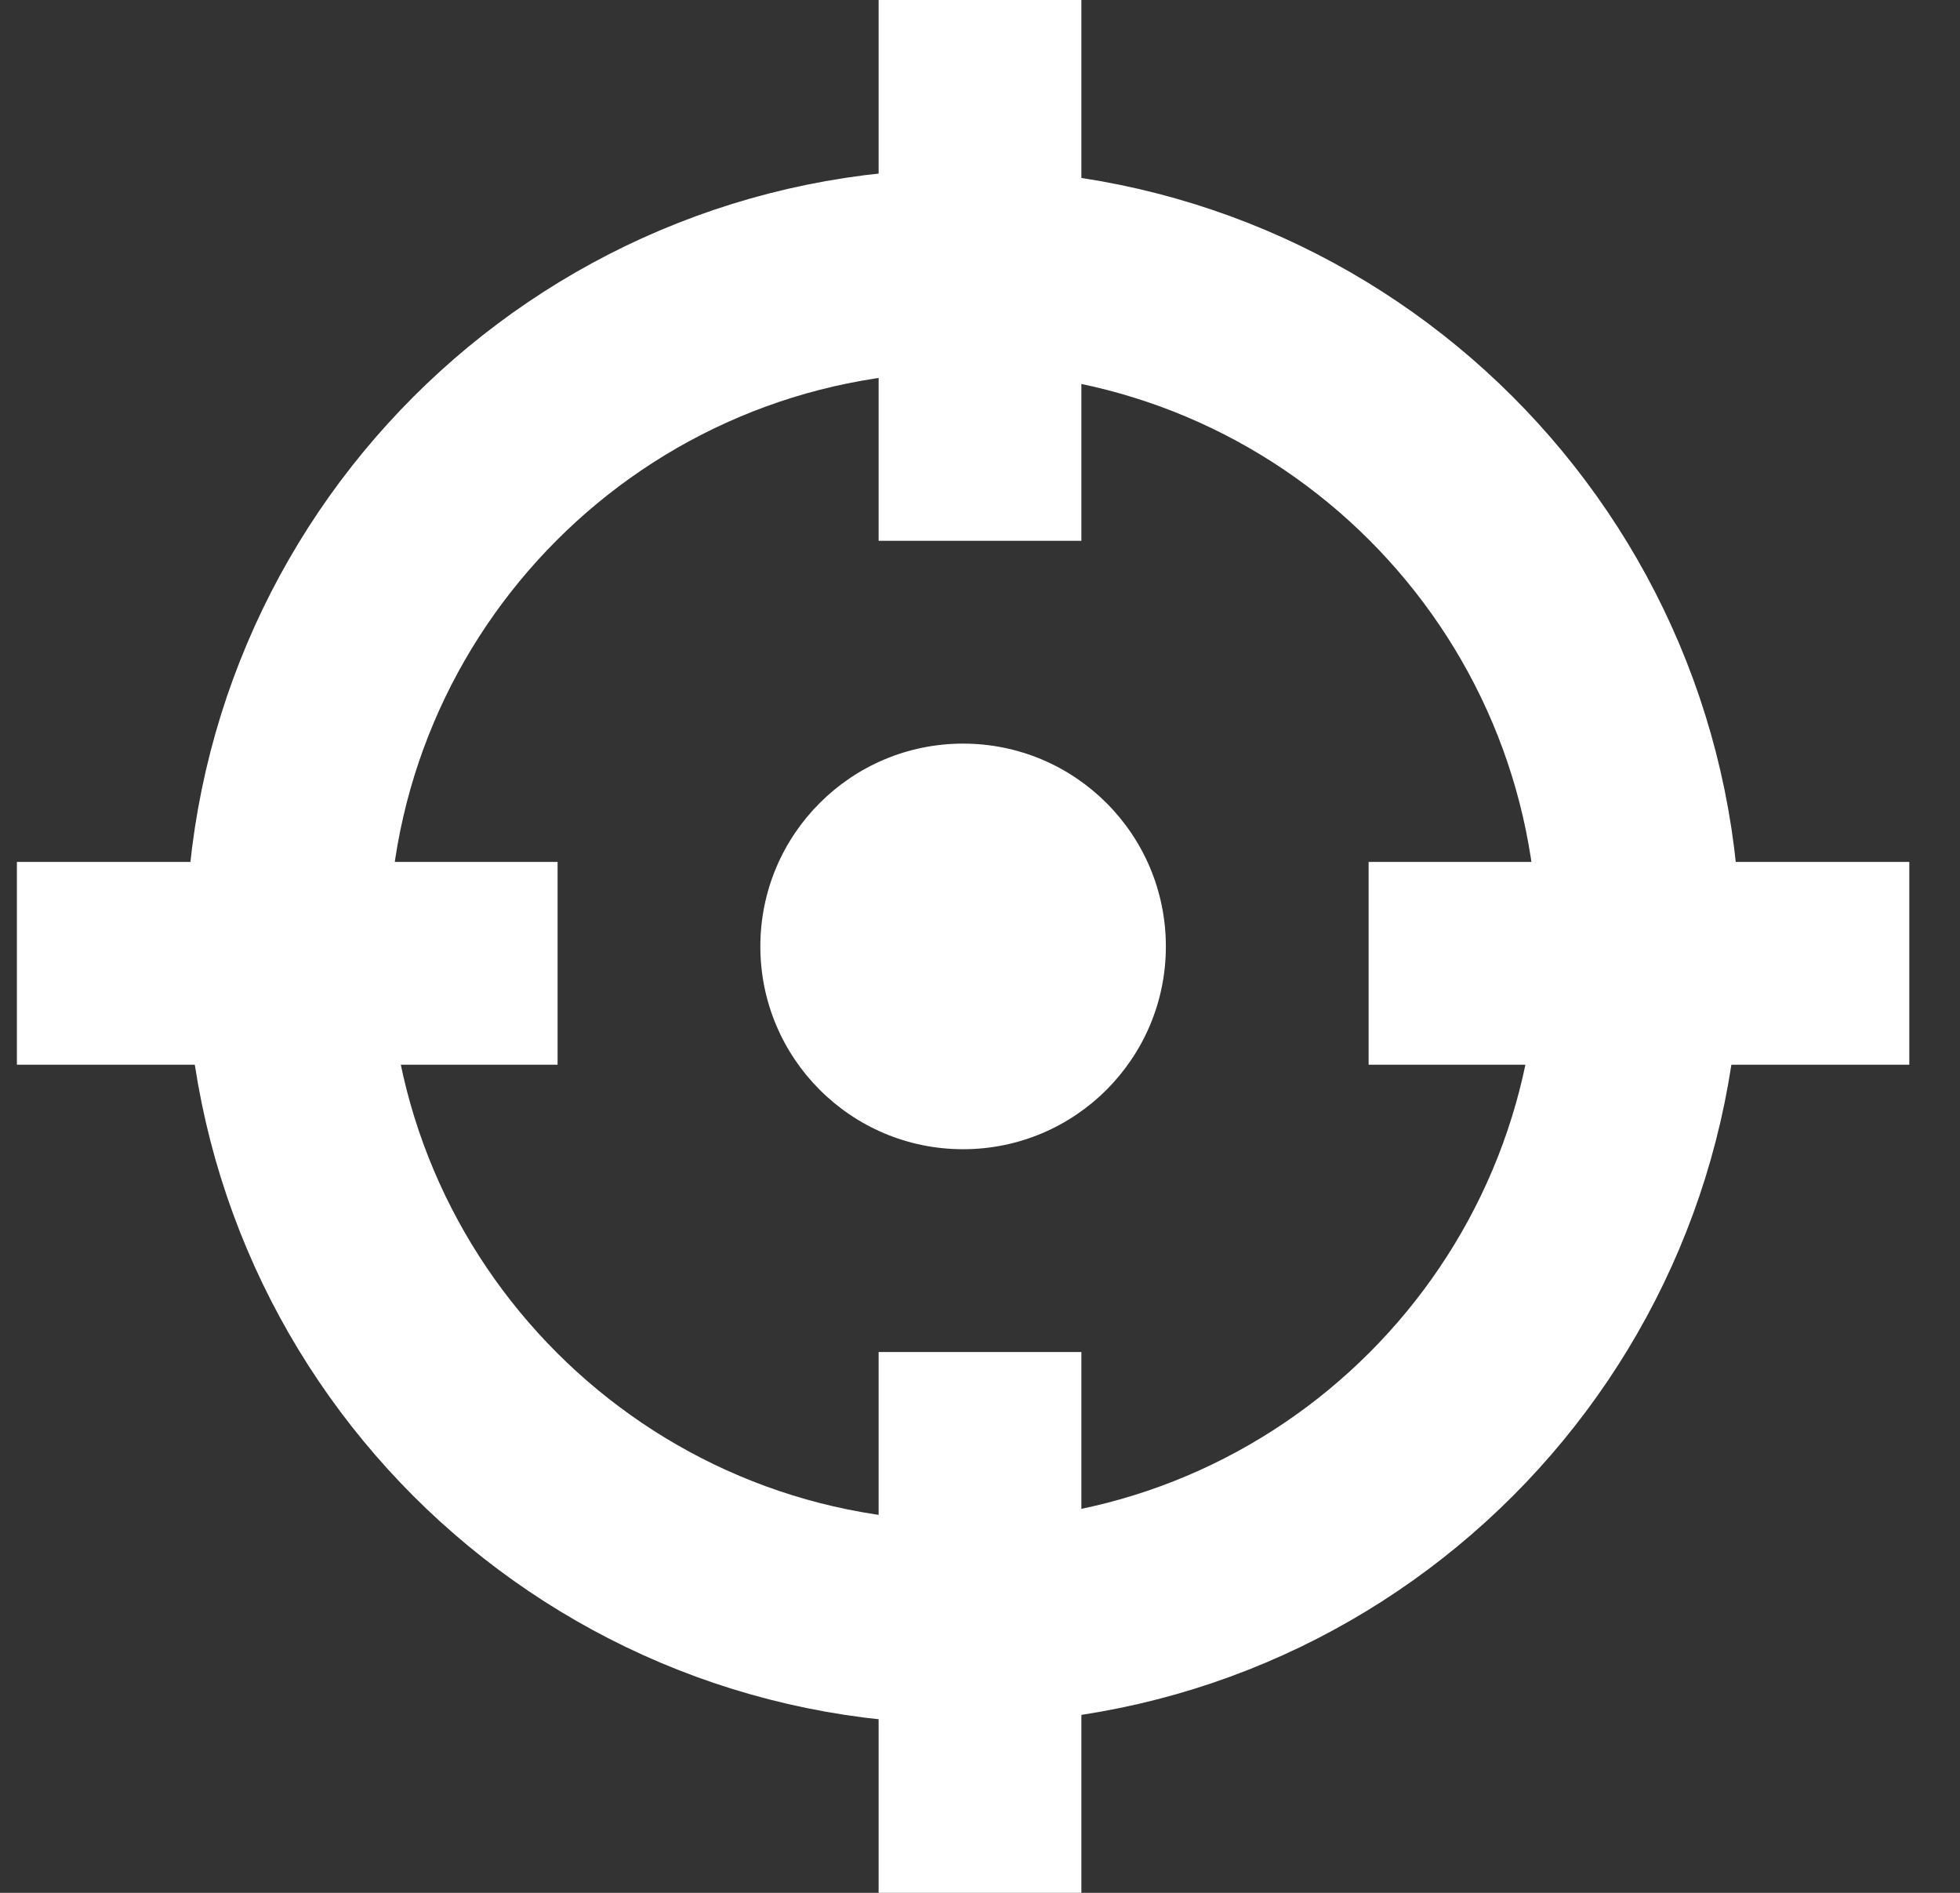
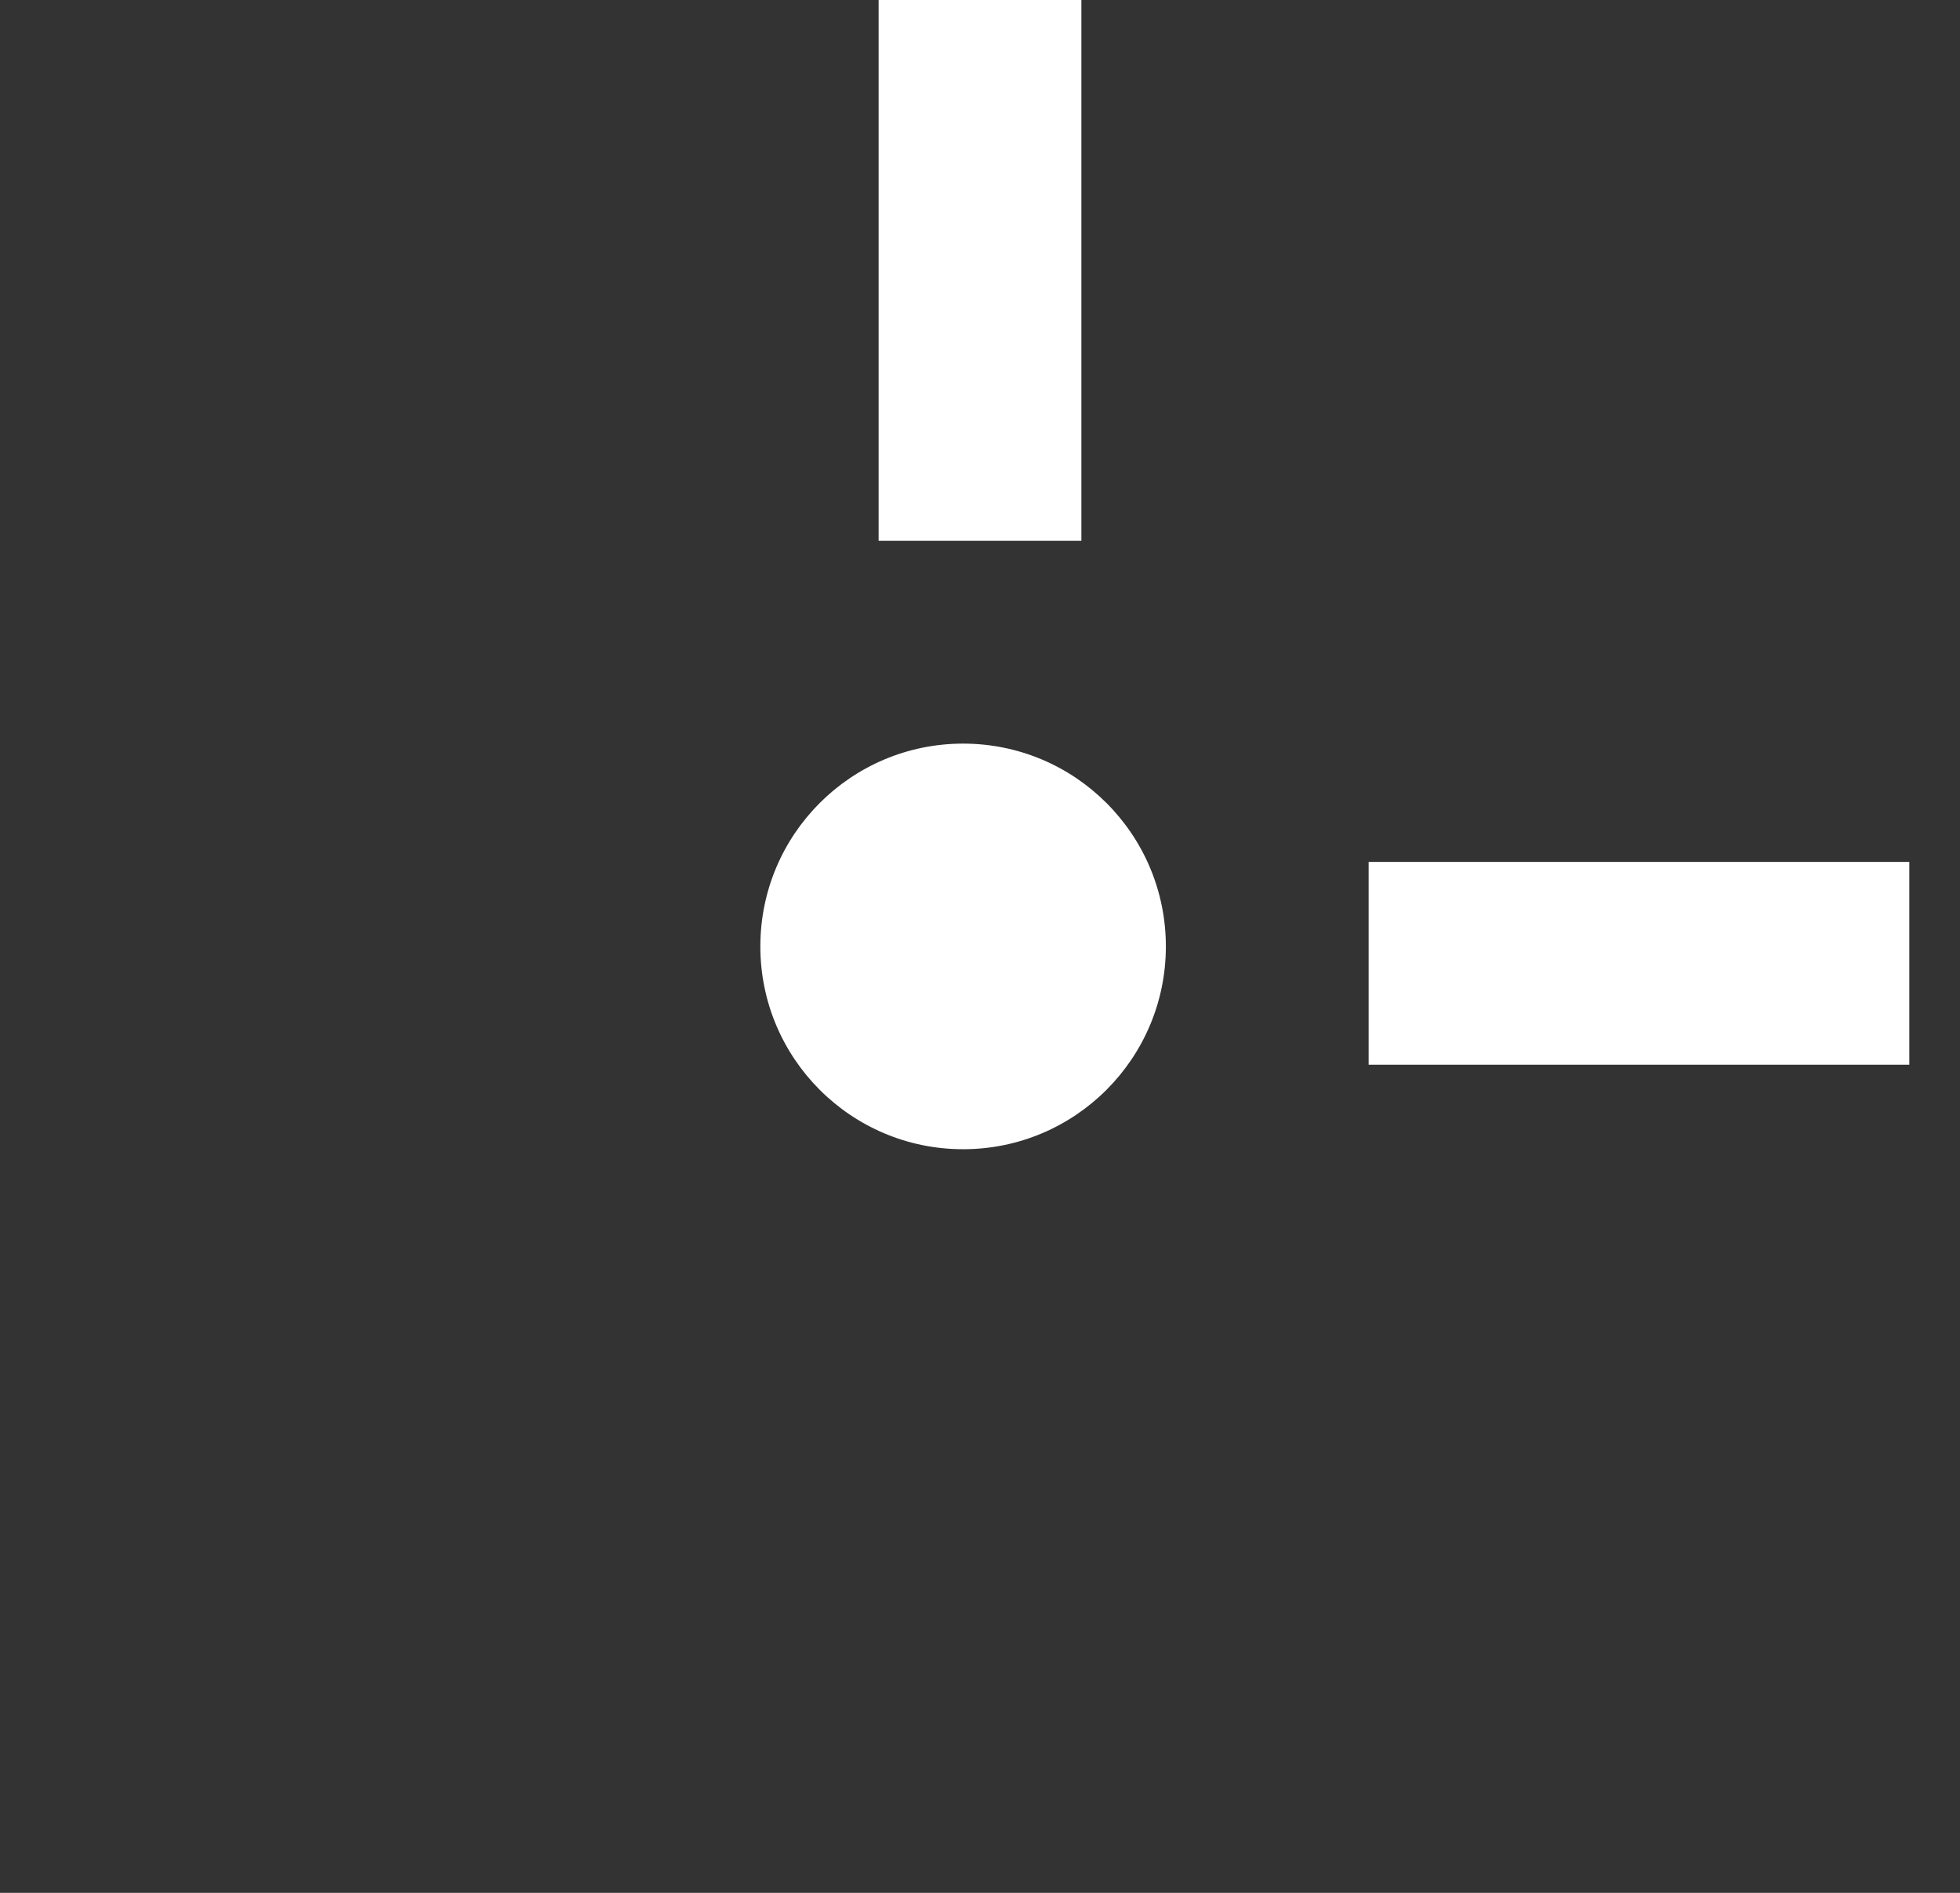
<svg xmlns="http://www.w3.org/2000/svg" width="29" height="28" viewBox="0 0 29 28" fill="none">
  <rect x="0" y="0" width="29" height="28" fill="#333333" stroke="none" />
-   <path fill-rule="evenodd" clip-rule="evenodd" d="M14.25 24C19.773 24 24.25 19.523 24.25 14C24.25 8.477 19.773 4 14.25 4C8.727 4 4.25 8.477 4.25 14C4.25 19.523 8.727 24 14.25 24Z" stroke="white" stroke-width="3" />
  <path fill-rule="evenodd" clip-rule="evenodd" d="M14.25 17C15.907 17 17.25 15.657 17.25 14C17.25 12.343 15.907 11 14.25 11C12.593 11 11.25 12.343 11.25 14C11.25 15.657 12.593 17 14.25 17Z" fill="white" />
  <path d="M14.5 8V0" stroke="white" stroke-width="3" />
-   <path d="M14.5 28V20" stroke="white" stroke-width="3" />
  <path d="M20.25 14.25H28.25" stroke="white" stroke-width="3" />
-   <path d="M0.25 14.25H8.25" stroke="white" stroke-width="3" />
</svg>